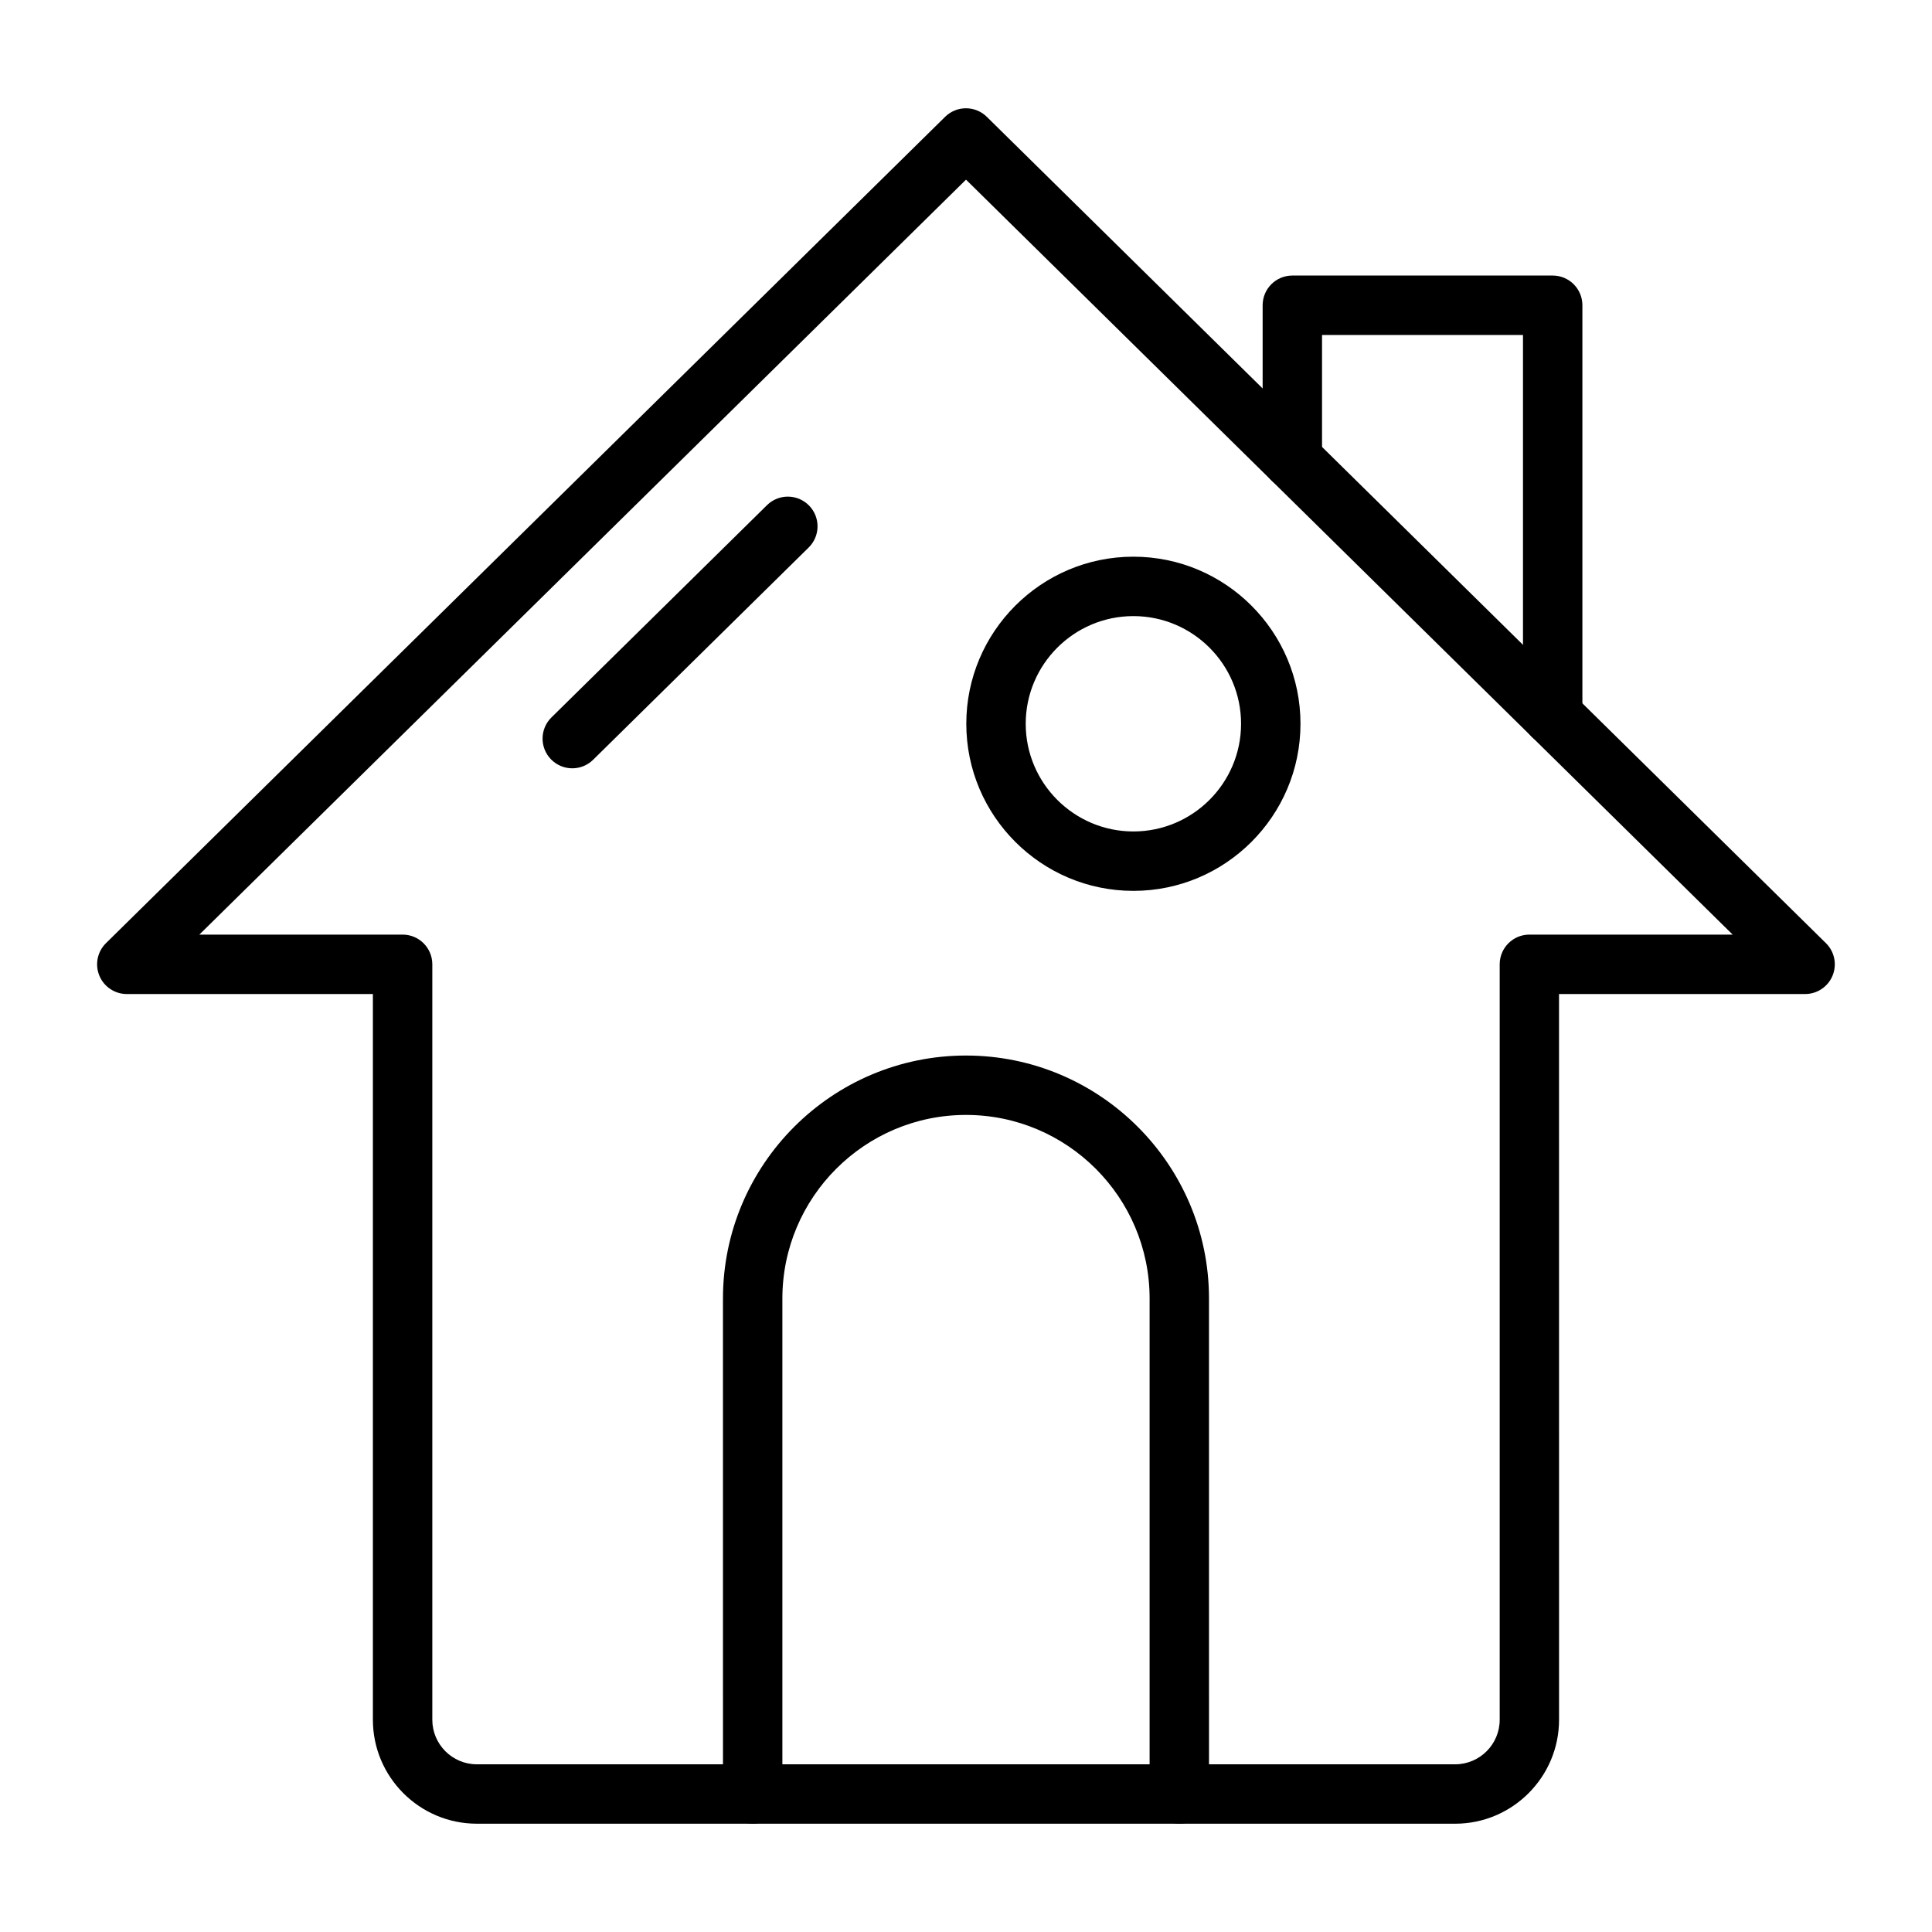
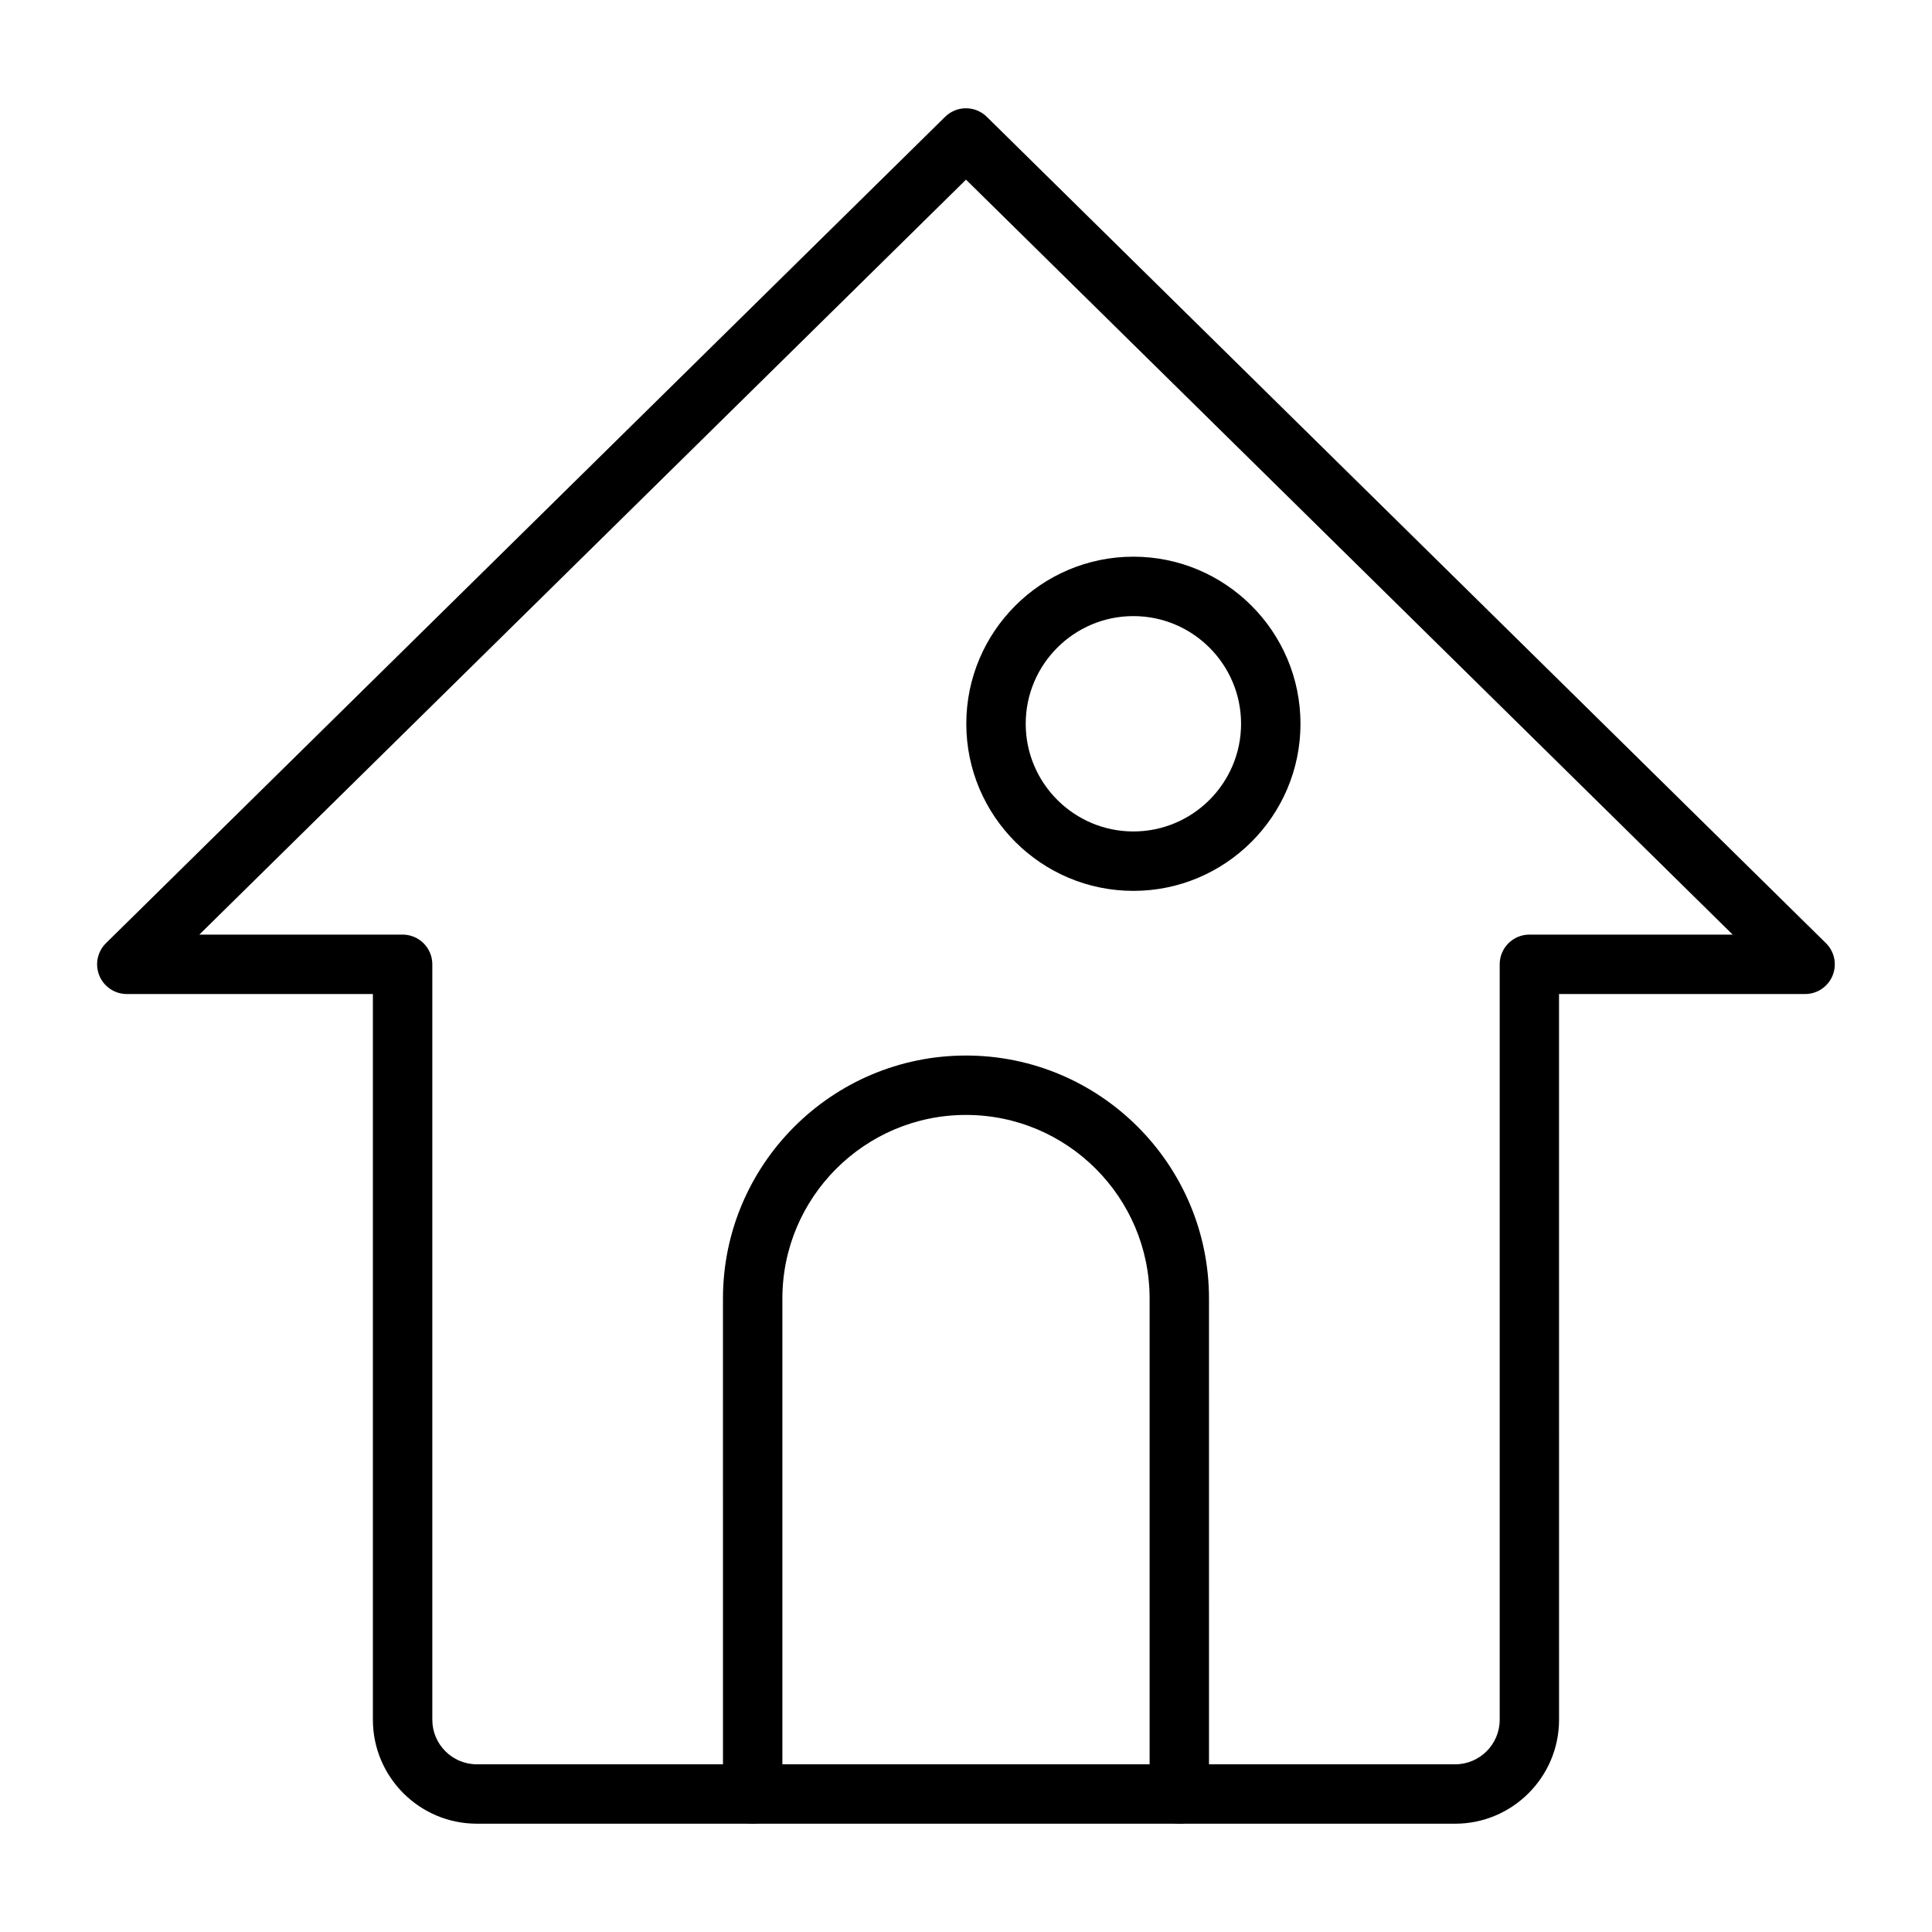
<svg xmlns="http://www.w3.org/2000/svg" fill="#000000" width="800px" height="800px" version="1.1" viewBox="144 144 512 512">
  <g>
    <path d="m529.62 627.3h-259.25c-15.191 0-27.551-12.359-27.551-27.551v-192.32h-65.211c-3.195 0-6.074-1.93-7.285-4.887s-0.516-6.352 1.762-8.594l222.38-218.99c3.062-3.016 7.981-3.016 11.047 0l222.38 218.99c2.277 2.242 2.973 5.637 1.762 8.594-1.211 2.957-4.09 4.887-7.285 4.887h-65.211l0.008 192.32c-0.004 15.191-12.363 27.555-27.555 27.555zm-332.79-235.62h53.867c4.348 0 7.871 3.523 7.871 7.871v200.2c0 6.512 5.297 11.809 11.809 11.809h259.25c6.512 0 11.809-5.297 11.809-11.809v-200.2c0-4.348 3.523-7.871 7.871-7.871h53.867l-203.17-200.07z" />
-     <path d="m555.48 341.54c-4.348 0-7.871-3.523-7.871-7.871v-100.9h-53.254v32.957c0 4.348-3.523 7.871-7.871 7.871-4.348 0-7.871-3.523-7.871-7.871v-40.832c0-4.348 3.523-7.871 7.871-7.871h68.996c4.348 0 7.871 3.523 7.871 7.871v108.77c0.004 4.348-3.523 7.871-7.871 7.871z" />
-     <path d="m295.66 347.61c-2.035 0-4.07-0.785-5.609-2.348-3.051-3.098-3.012-8.082 0.086-11.133l57.125-56.254c3.098-3.051 8.082-3.012 11.133 0.086 3.051 3.098 3.012 8.082-0.086 11.133l-57.125 56.254c-1.531 1.512-3.527 2.262-5.523 2.262z" />
    <path d="m456.53 627.3c-4.348 0-7.871-3.523-7.871-7.871v-131.3c0-26.832-21.828-48.66-48.66-48.66s-48.66 21.828-48.66 48.66v131.3c0 4.348-3.523 7.871-7.871 7.871s-7.871-3.523-7.871-7.871l-0.004-131.3c0-35.512 28.891-64.402 64.402-64.402 35.512 0 64.402 28.891 64.402 64.402l0.004 131.3c0 4.348-3.523 7.875-7.871 7.875z" />
    <path d="m444.36 380.09c-24.418 0-44.281-19.863-44.281-44.281 0-24.418 19.863-44.281 44.281-44.281s44.281 19.863 44.281 44.281c0 24.418-19.863 44.281-44.281 44.281zm0-72.816c-15.734 0-28.535 12.801-28.535 28.535 0 15.734 12.801 28.535 28.535 28.535s28.535-12.801 28.535-28.535c0.004-15.734-12.797-28.535-28.535-28.535z" />
  </g>
</svg>